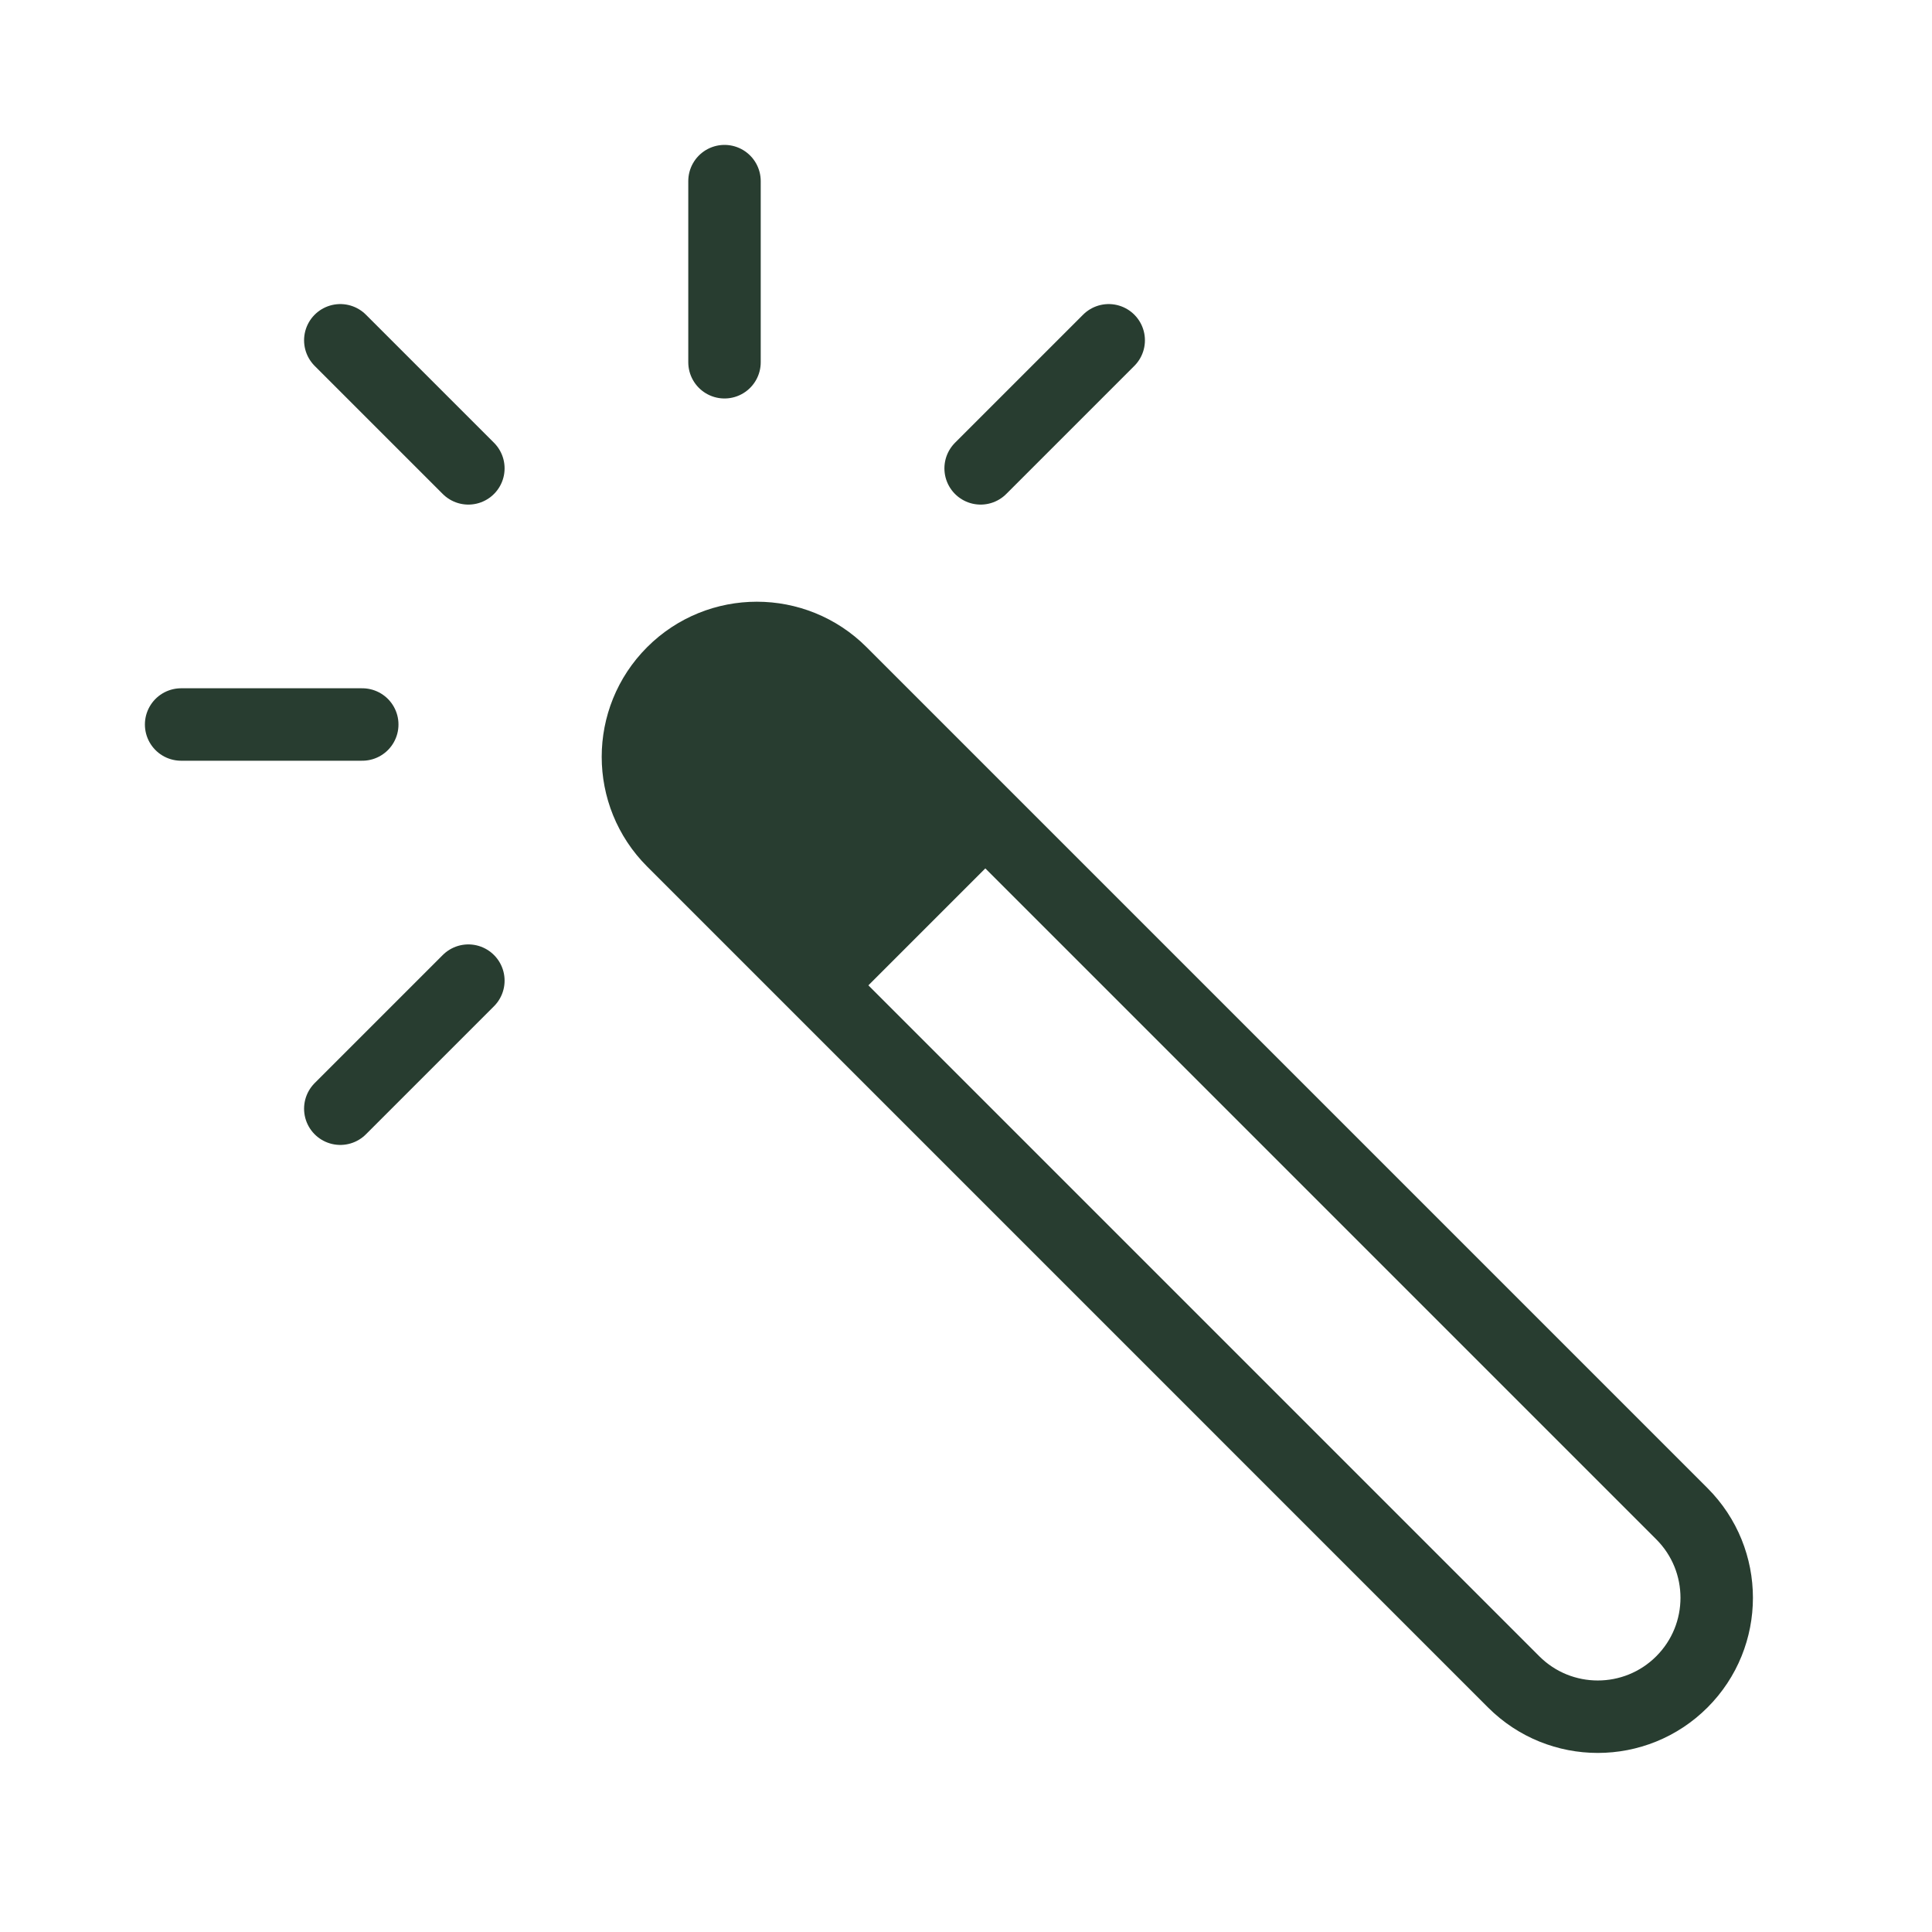
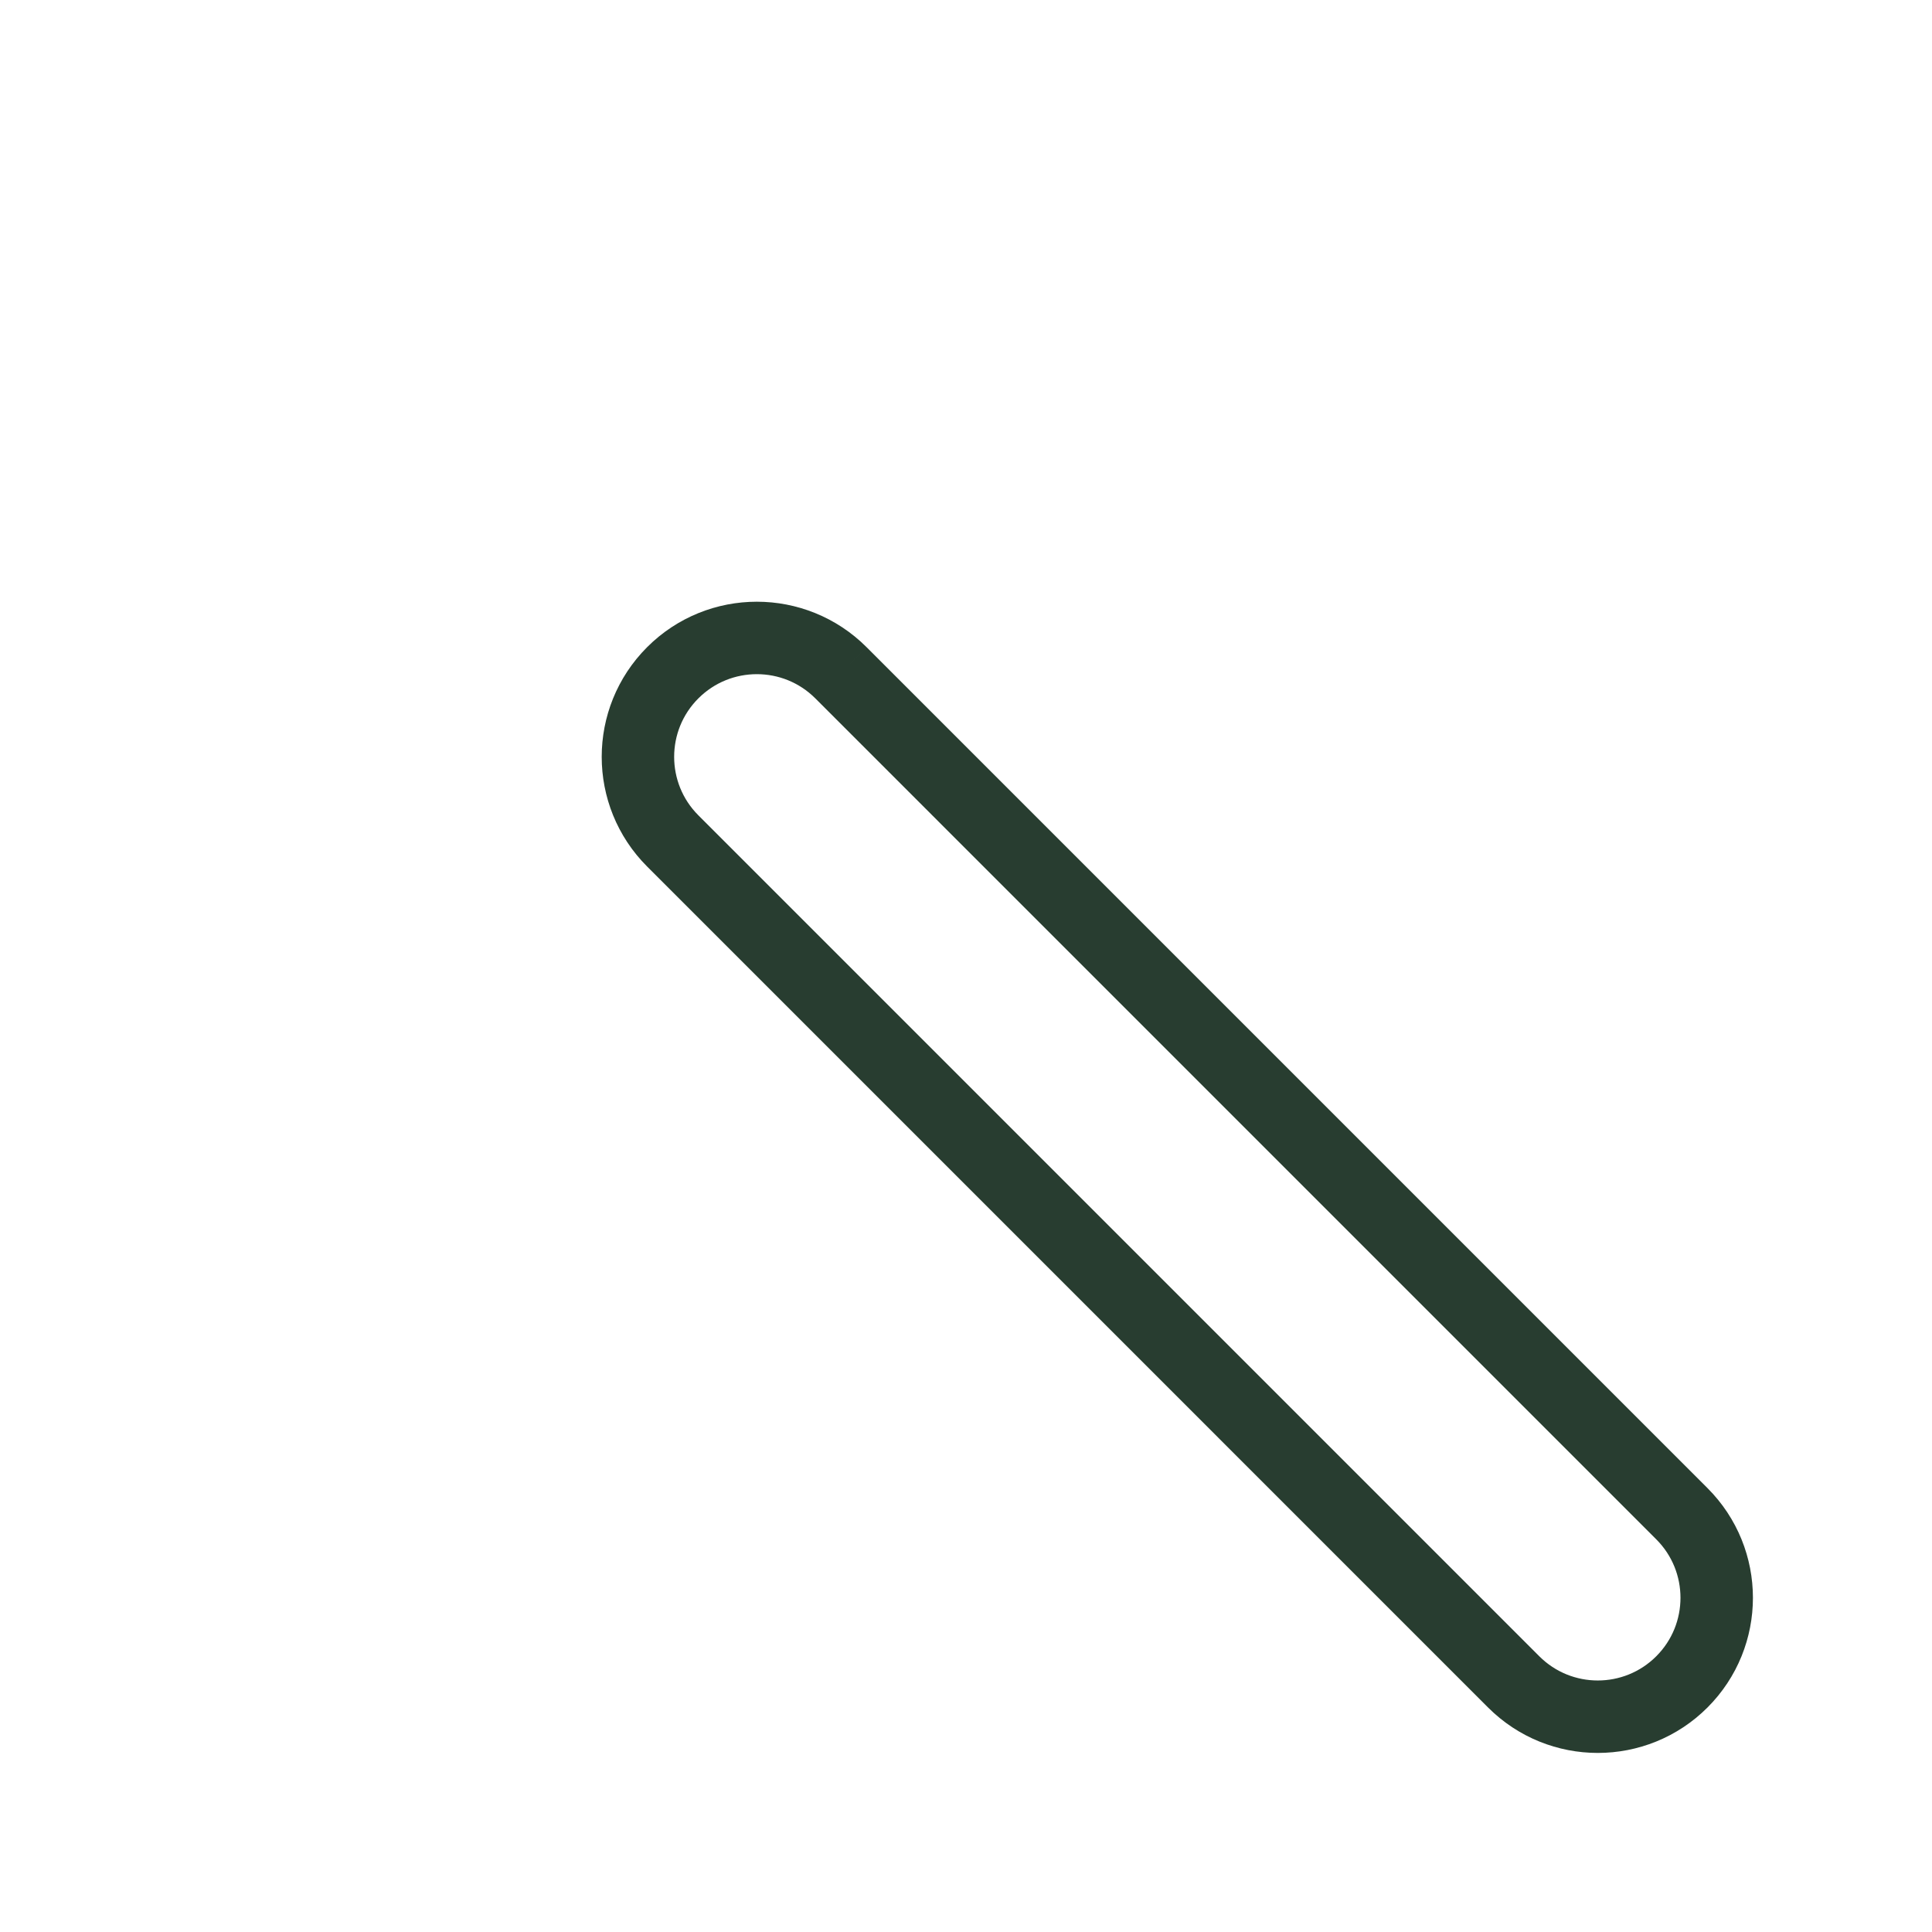
<svg xmlns="http://www.w3.org/2000/svg" width="80" height="80" viewBox="0 0 80 80" fill="none">
-   <path d="M34.822 27.858C32.898 25.935 29.78 25.935 27.857 27.858C25.934 29.781 25.935 32.899 27.858 34.822L62.678 69.643C64.602 71.566 67.72 71.566 69.643 69.643C71.566 67.72 71.566 64.602 69.642 62.679L34.822 27.858Z" stroke="#283D30" stroke-width="3" stroke-miterlimit="10" />
-   <path d="M27.872 27.872C27.413 28.331 27.049 28.876 26.8 29.476C26.552 30.076 26.424 30.719 26.424 31.368C26.424 32.017 26.552 32.66 26.8 33.26C27.049 33.86 27.413 34.405 27.872 34.864L34.883 41.875L41.875 34.883L34.864 27.872C34.405 27.413 33.86 27.049 33.26 26.8C32.66 26.552 32.017 26.424 31.368 26.424C30.719 26.424 30.076 26.552 29.476 26.8C28.876 27.049 28.331 27.413 27.872 27.872Z" fill="#283D30" />
-   <path d="M7.5 30H15H7.5ZM14.091 14.091L19.394 19.394L14.091 14.091ZM30 7.5V15V7.5ZM45.909 14.091L40.606 19.394L45.909 14.091ZM19.394 40.606L14.091 45.909L19.394 40.606Z" fill="#283D30" />
-   <path d="M7.5 30H15M14.091 14.091L19.394 19.394M30 7.5V15M45.909 14.091L40.606 19.394M19.394 40.606L14.091 45.909" stroke="#283D30" stroke-width="3" stroke-miterlimit="10" stroke-linecap="round" />
+   <path d="M34.822 27.858C32.898 25.935 29.78 25.935 27.857 27.858C25.934 29.781 25.935 32.899 27.858 34.822L62.678 69.643C64.602 71.566 67.72 71.566 69.643 69.643C71.566 67.72 71.566 64.602 69.642 62.679L34.822 27.858" stroke="#283D30" stroke-width="3" stroke-miterlimit="10" />
</svg>